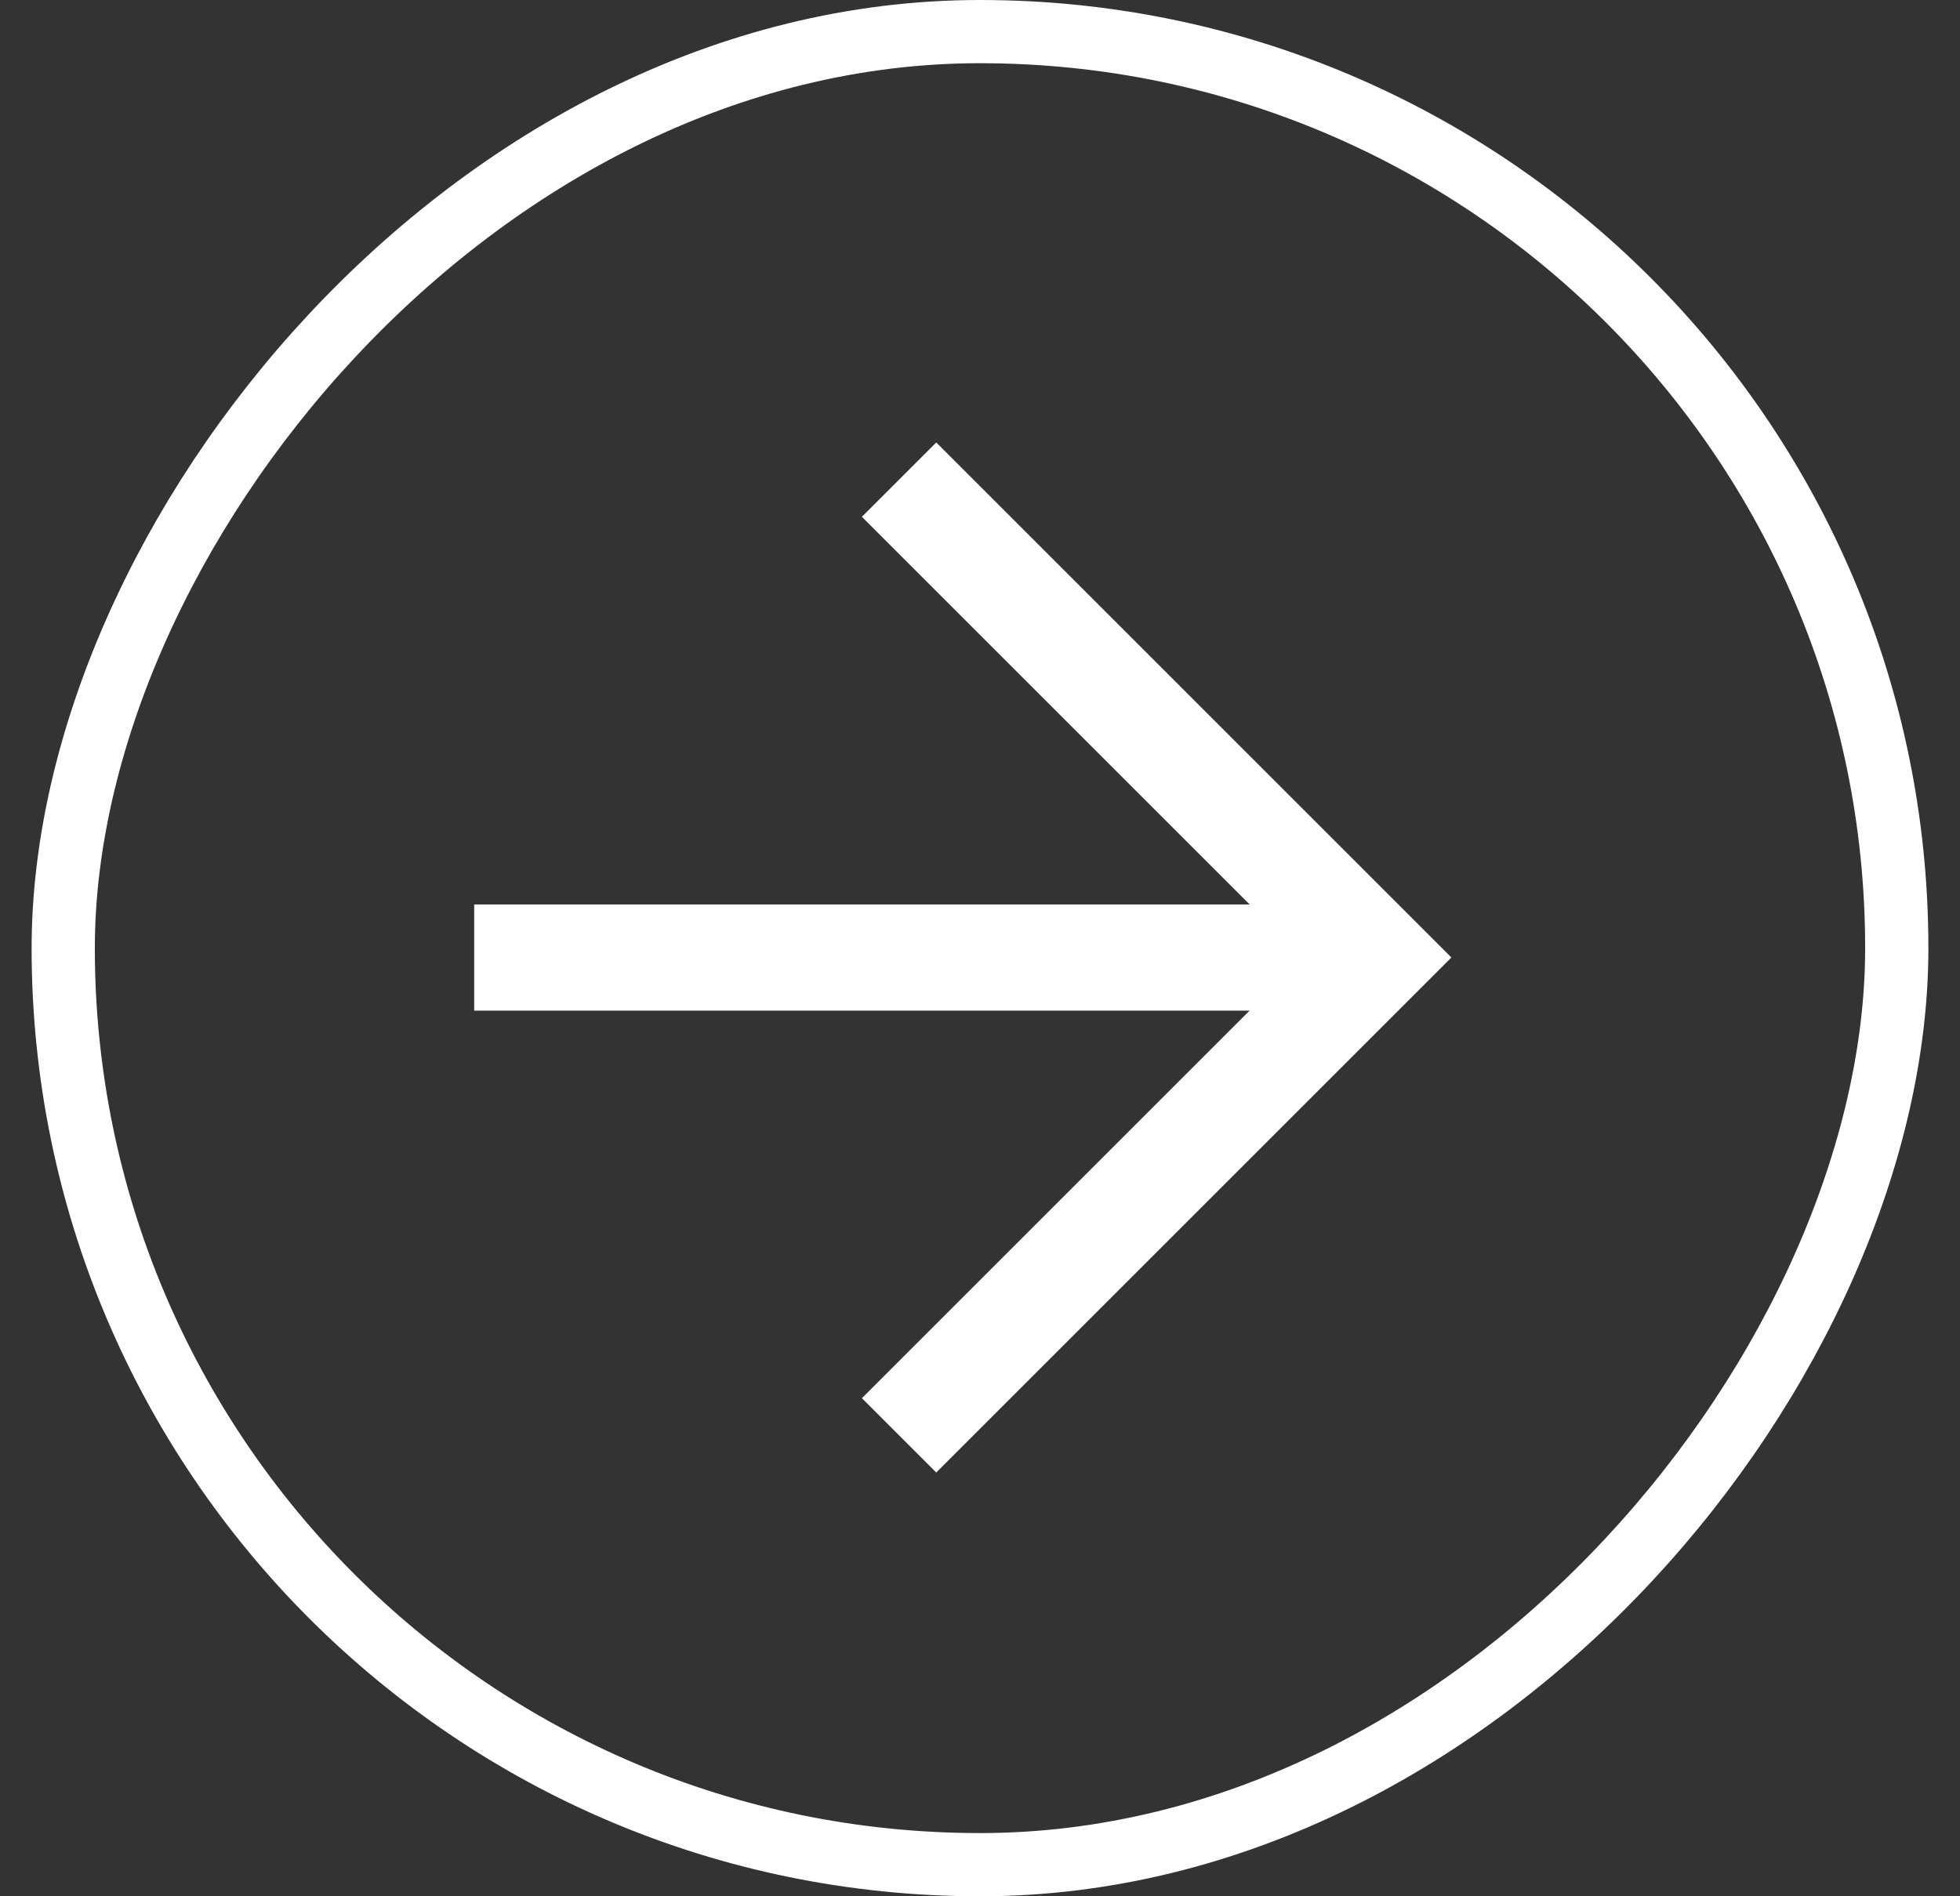
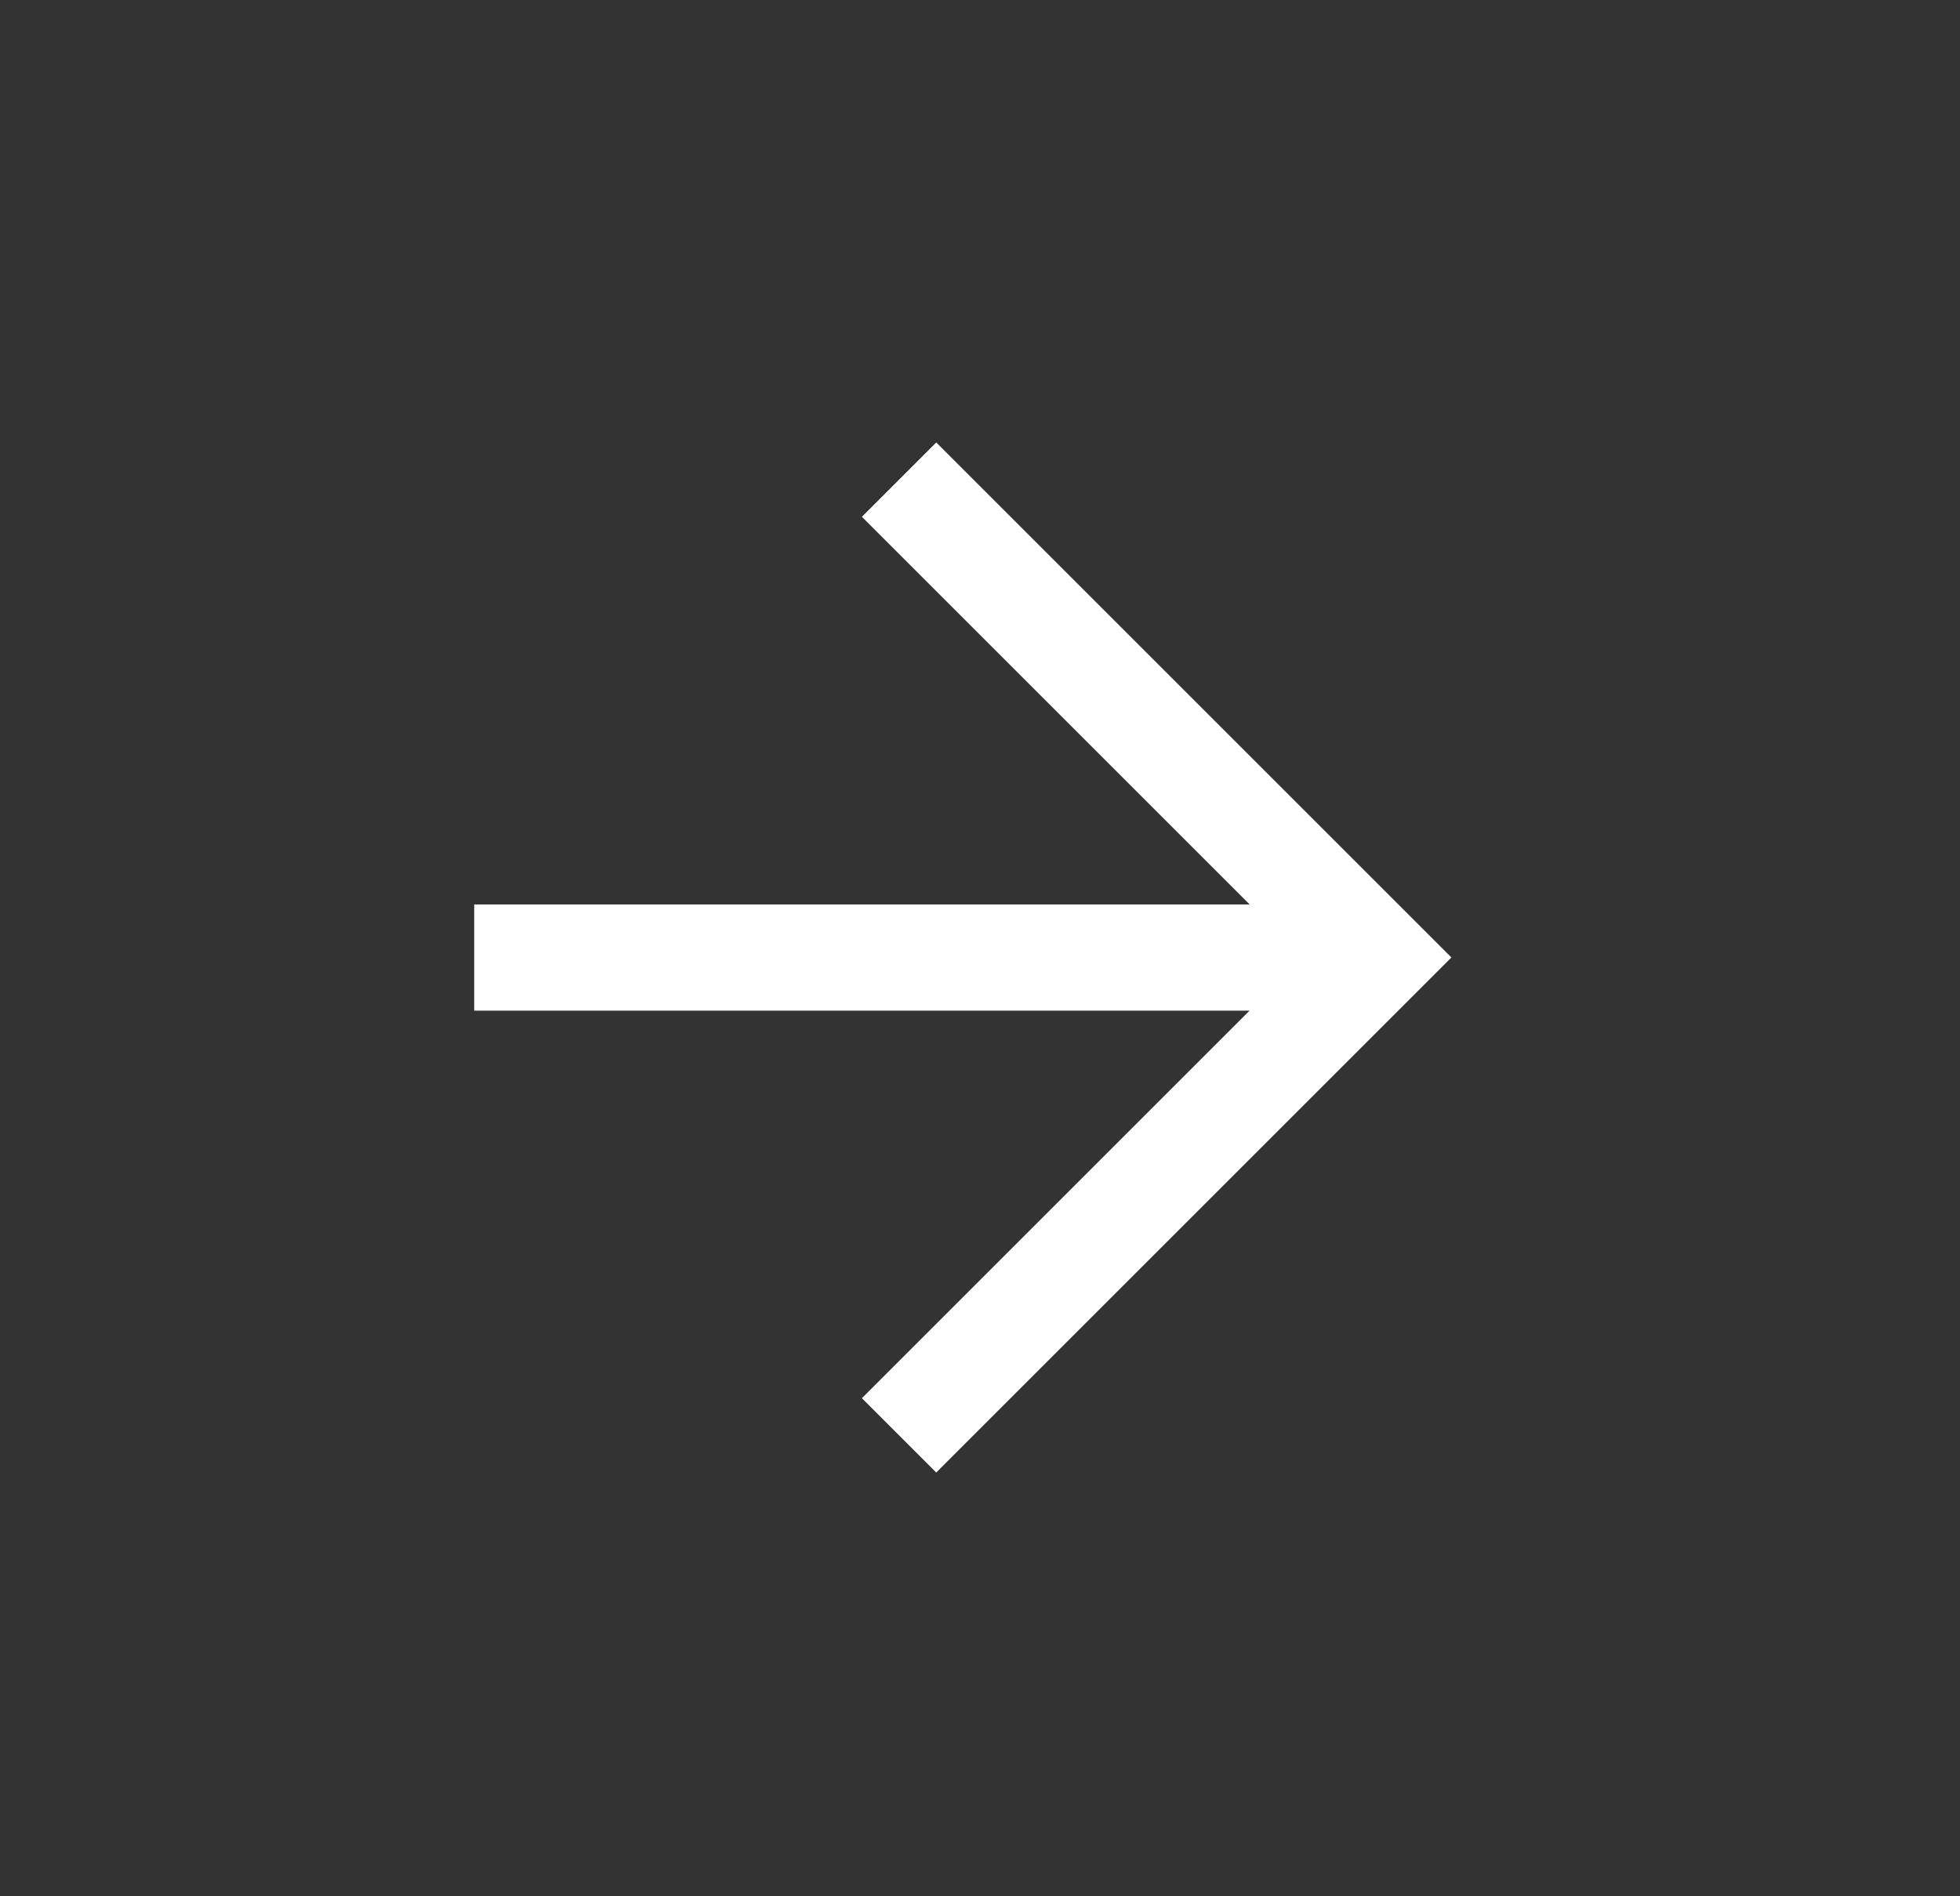
<svg xmlns="http://www.w3.org/2000/svg" width="31" height="30" viewBox="0 0 31 30" fill="none">
  <rect x="0" y="0" width="31" height="30" fill="#333333" stroke="none" />
-   <rect x="-0.5" y="0.5" width="29" height="29" rx="14.5" transform="matrix(-1 0 0 1 29.5 0)" stroke="white" />
  <path d="M14.808 23.296L22.956 15.148L14.808 7L13.632 8.176L20.604 15.148L13.632 22.12L14.808 23.296Z" fill="white" />
  <path d="M21.78 14.309H7.5V15.989H21.78V14.309Z" fill="white" />
</svg>